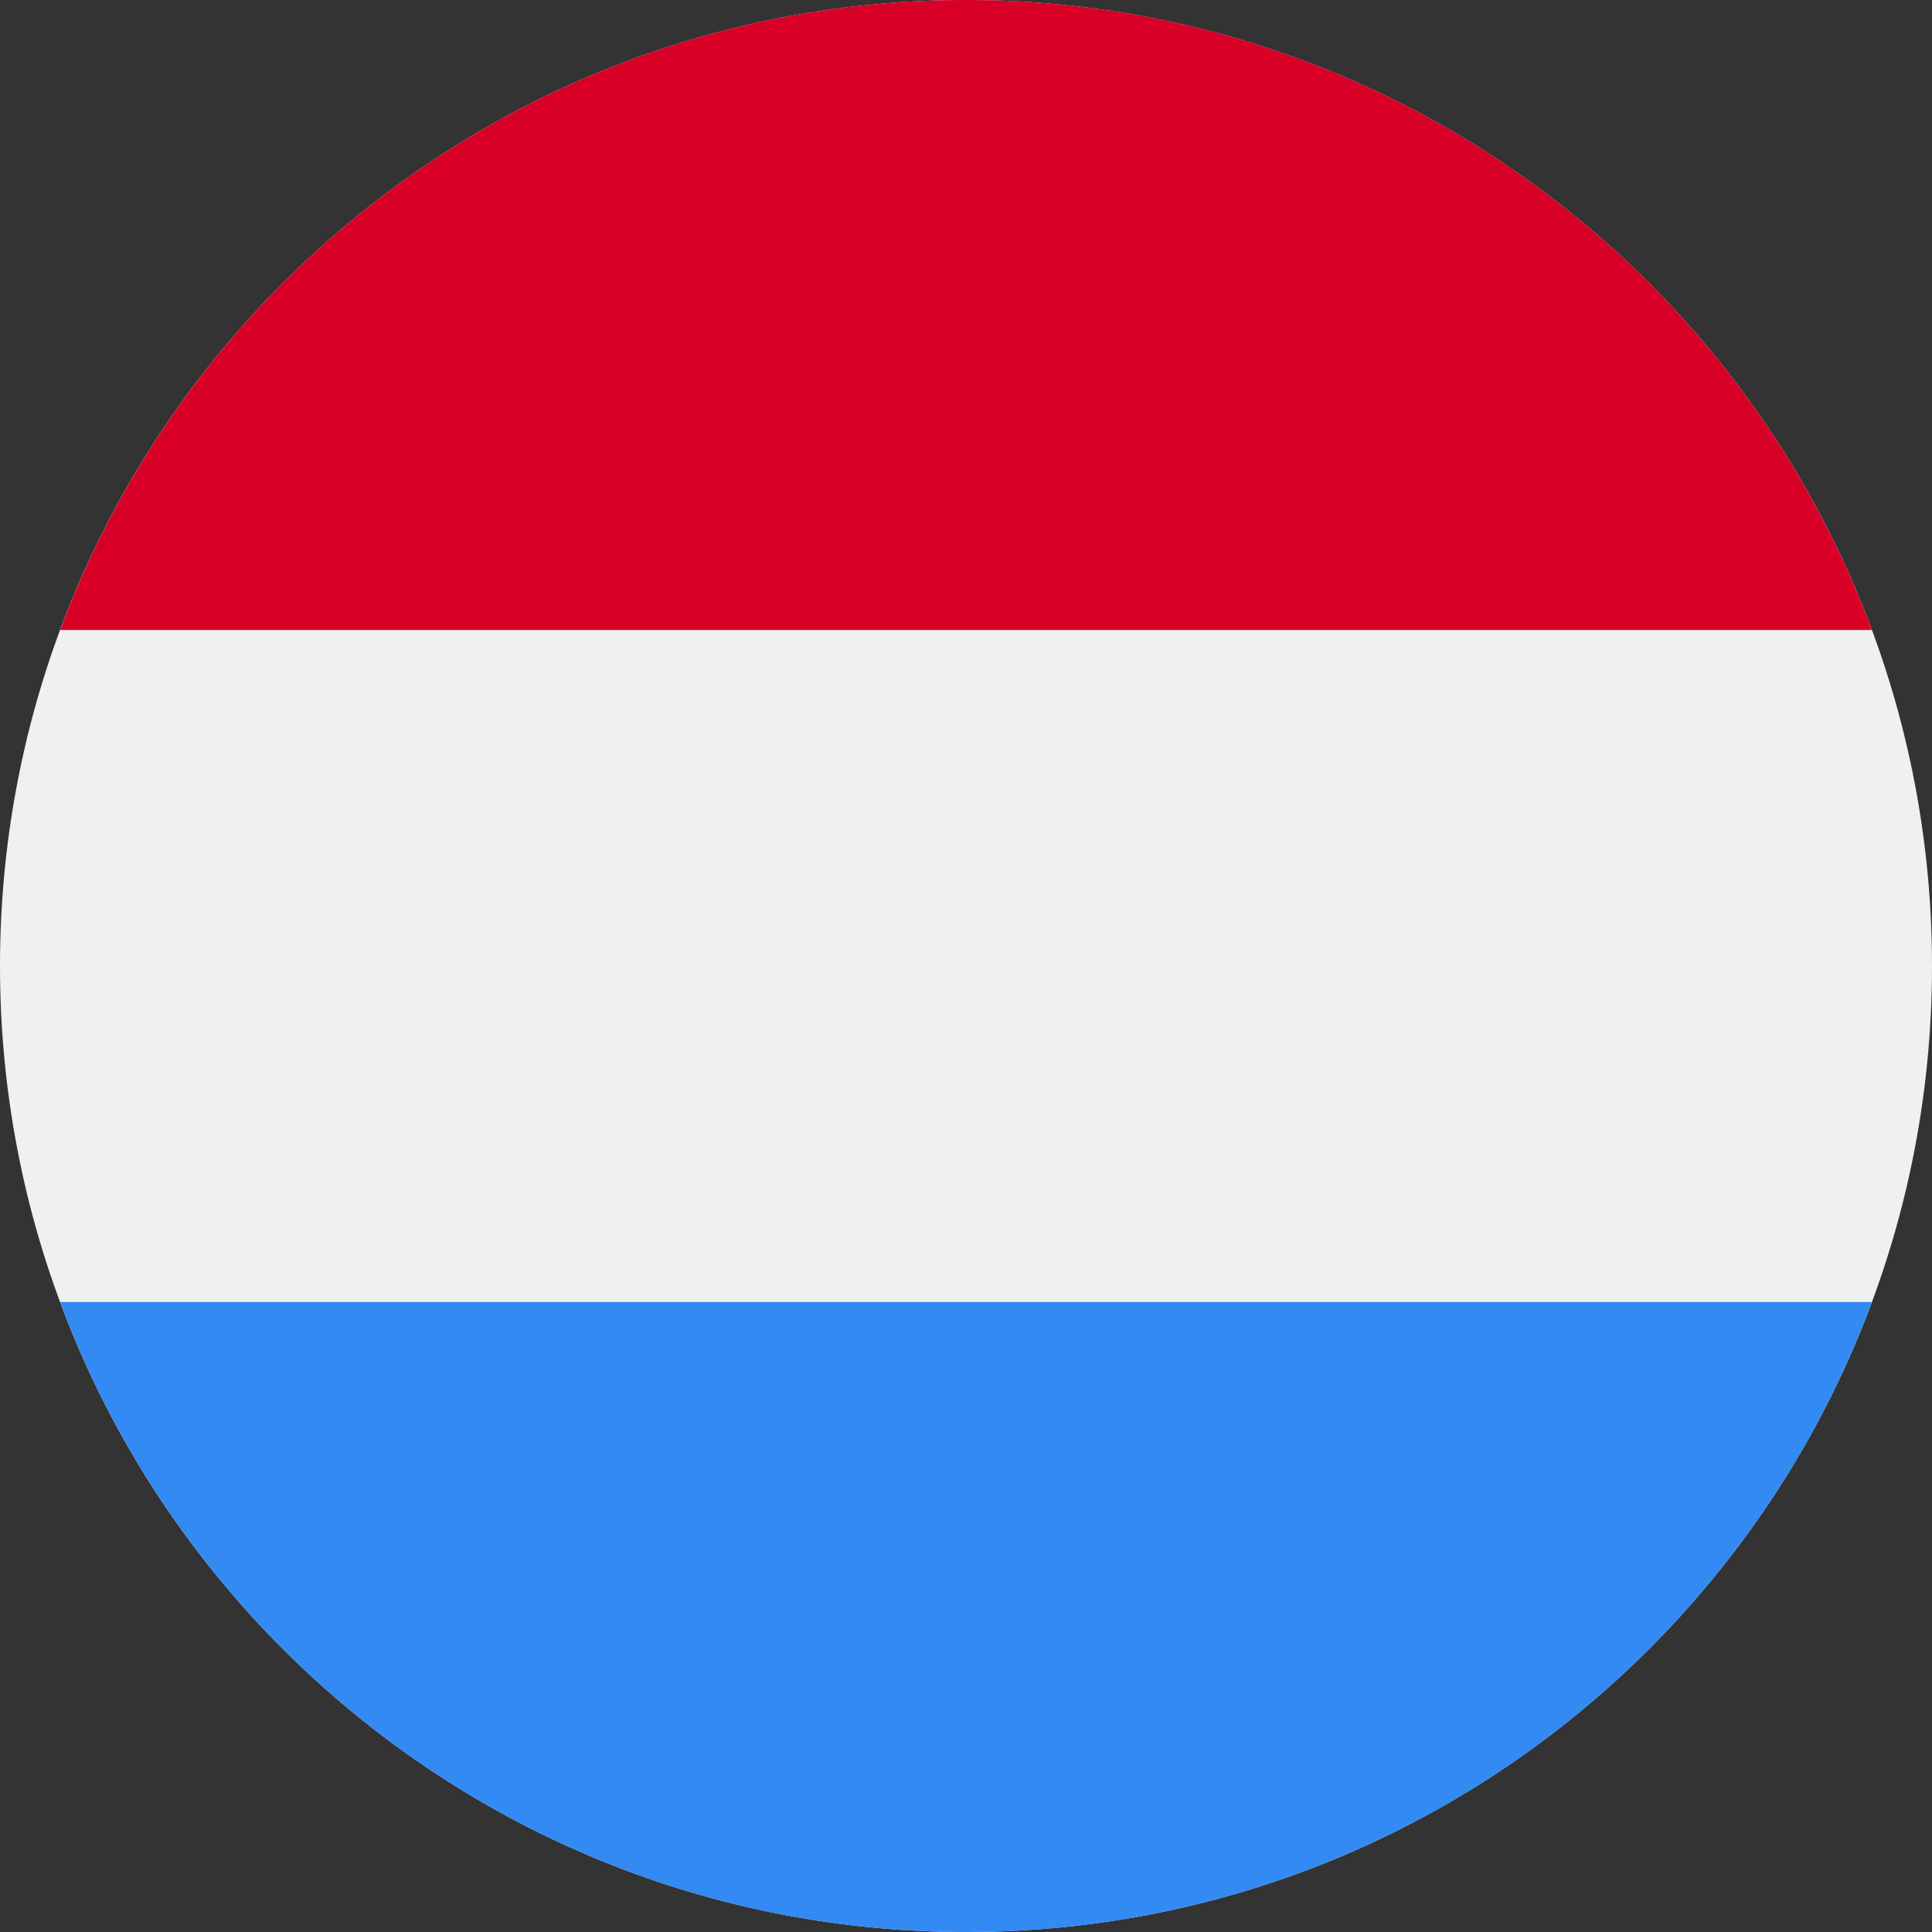
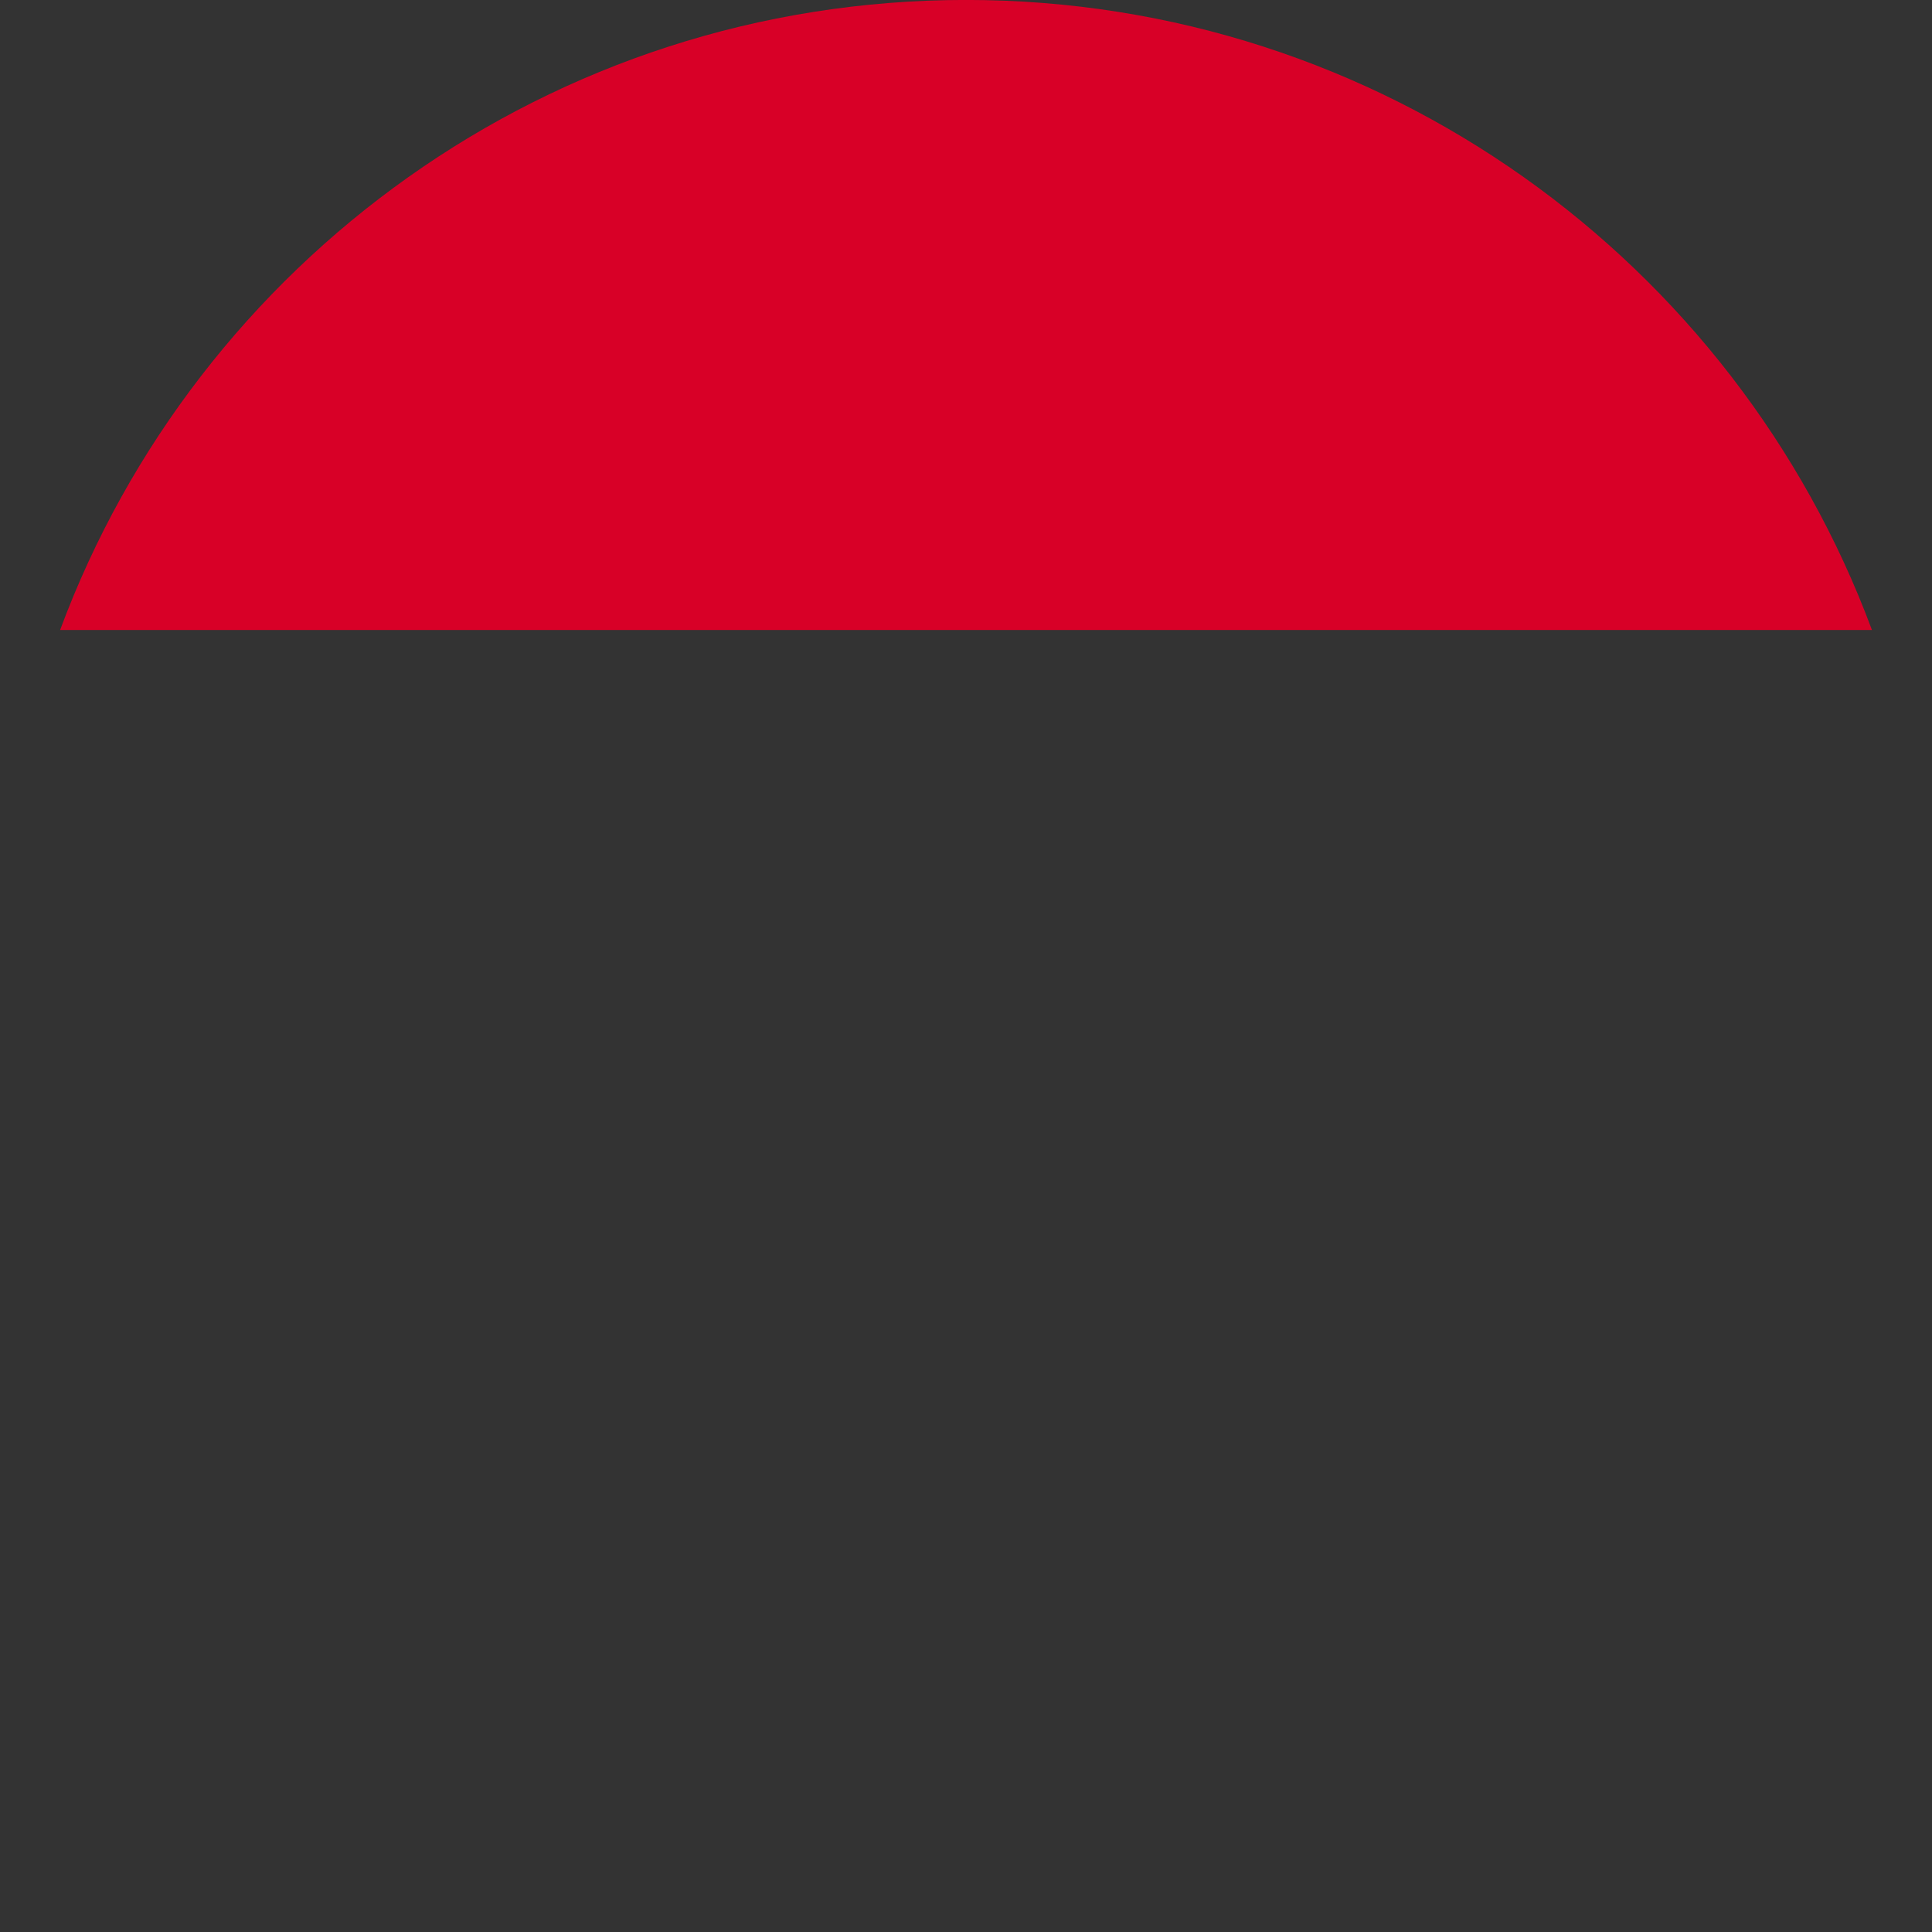
<svg xmlns="http://www.w3.org/2000/svg" width="36" height="36" viewBox="0 0 36 36" fill="none">
  <rect x="0" y="0" width="36" height="36" fill="#333333" stroke="none" />
-   <path d="M18 36C27.941 36 36 27.941 36 18C36 8.059 27.941 0 18 0C8.059 0 0 8.059 0 18C0 27.941 8.059 36 18 36Z" fill="#F0F0F0" />
  <path d="M18 -0.001C10.261 -0.001 3.663 4.884 1.12 11.739H34.881C32.337 4.884 25.74 -0.001 18 -0.001Z" fill="#D80027" />
-   <path d="M18 36.001C25.74 36.001 32.337 31.116 34.881 24.262H1.12C3.663 31.116 10.261 36.001 18 36.001Z" fill="#338AF3" />
</svg>